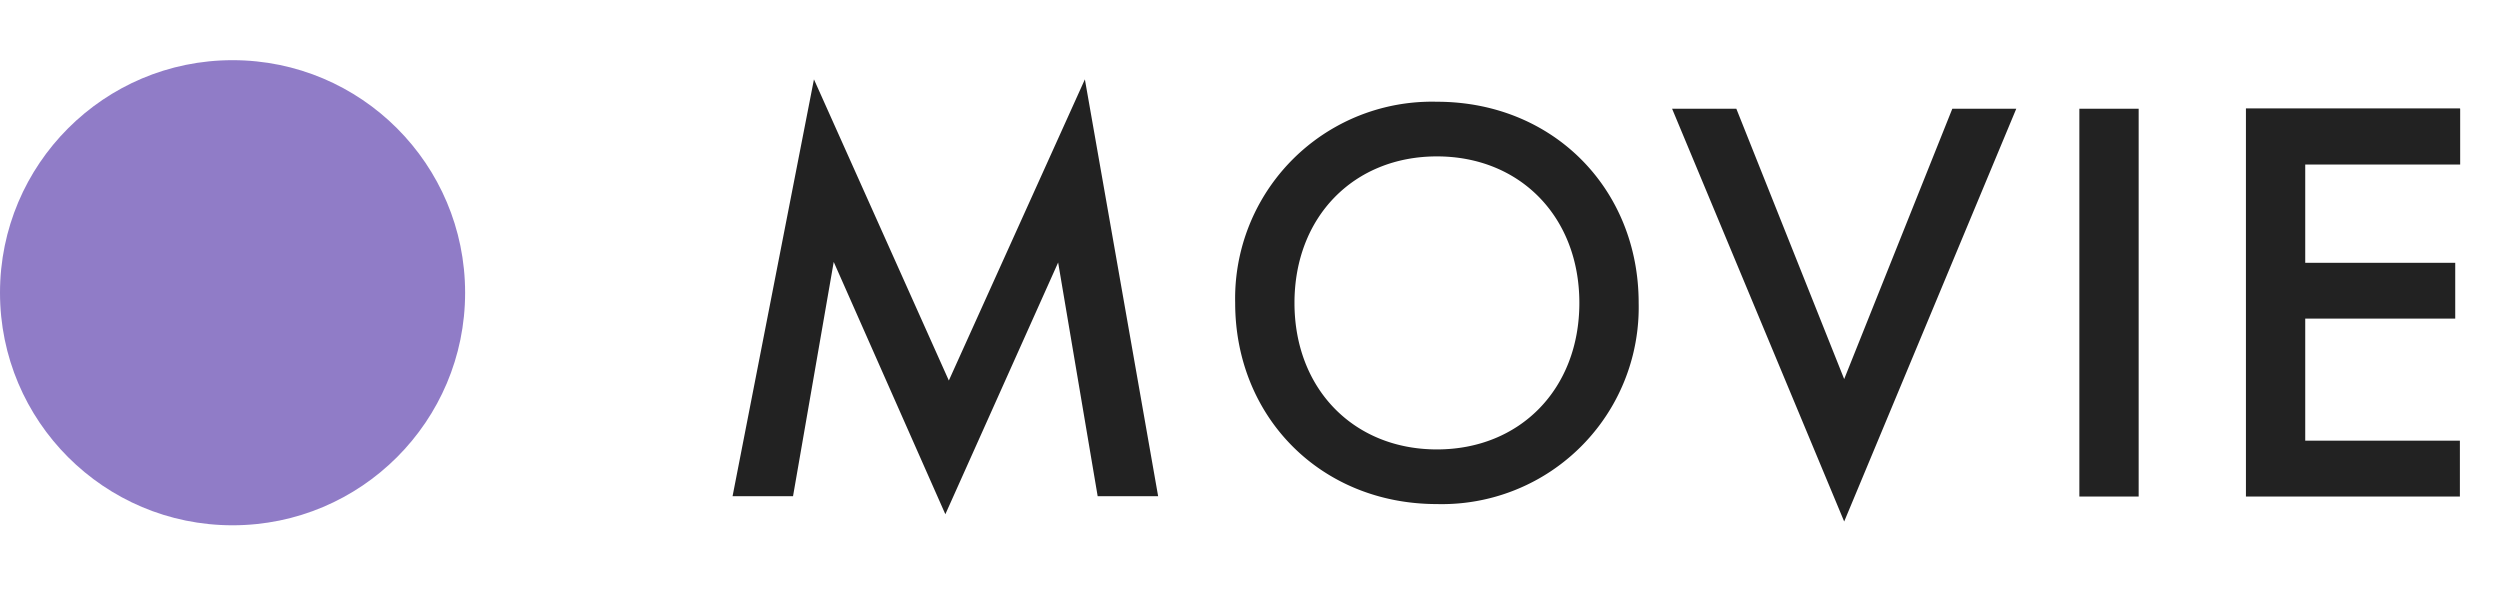
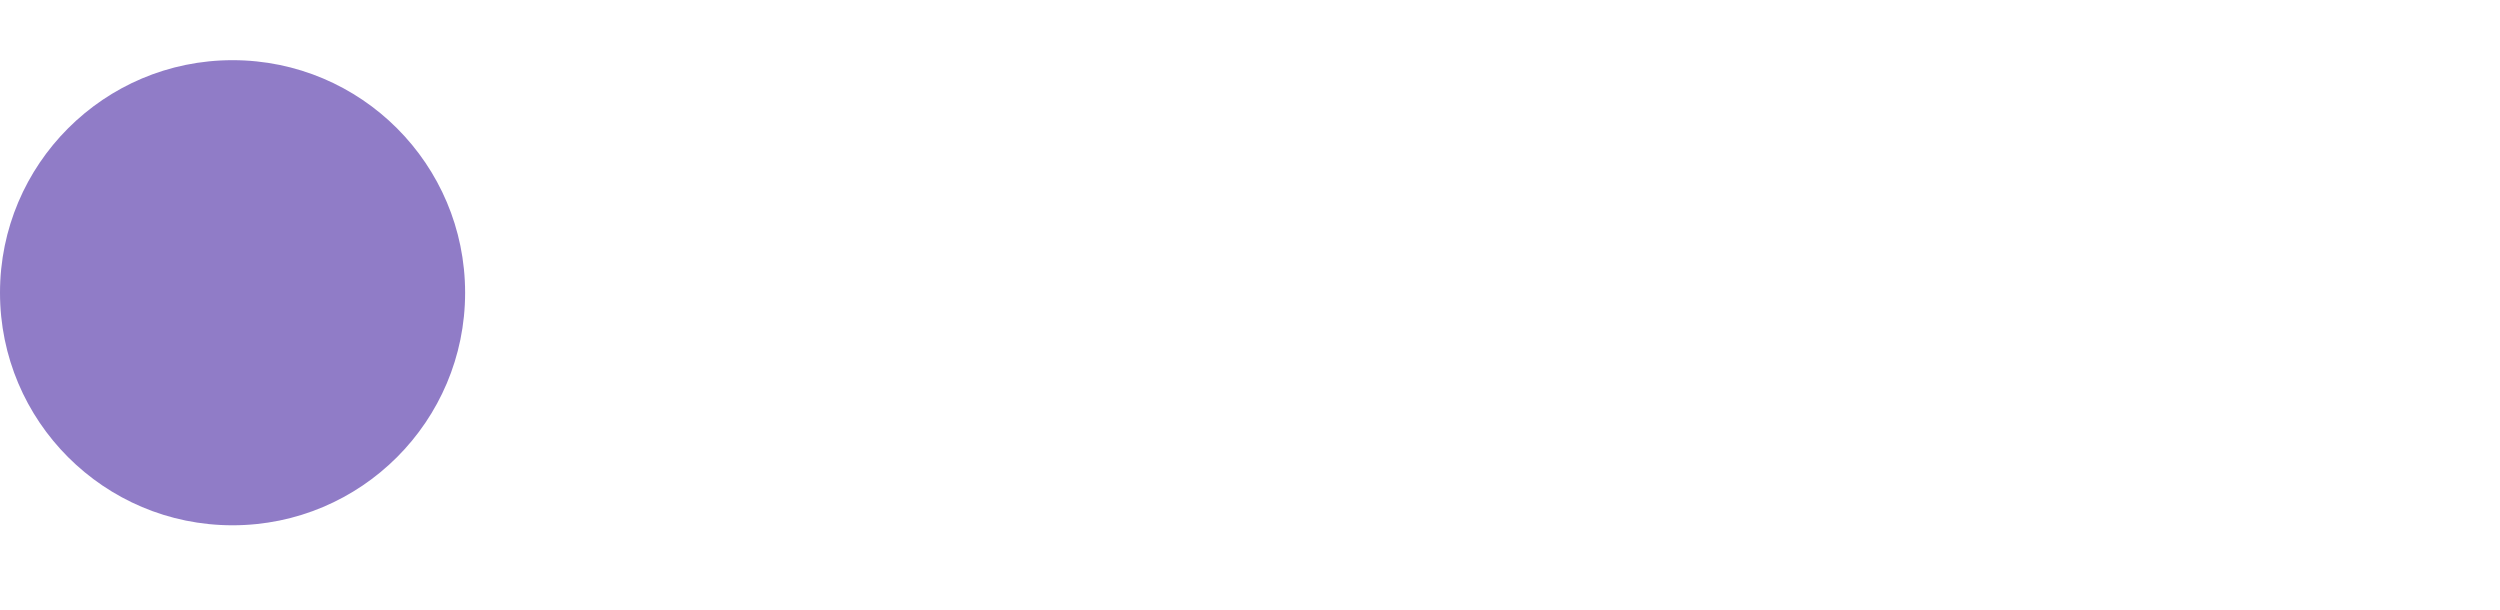
<svg xmlns="http://www.w3.org/2000/svg" fill="none" viewBox="0 0 86 21">
  <circle cx="8" cy="10.07" r="8" fill="#907CC7" />
-   <path d="M27.28 17.07H25.2L28 2.73l4.64 10.36 4.68-10.36 2.52 14.34h-2.08L36.4 9.03l-3.88 8.66-3.84-8.68-1.4 8.06ZM49.43 3.5c4 0 6.94 3 6.94 6.92a6.77 6.77 0 0 1-6.94 6.92c-4 0-6.94-3-6.94-6.92a6.77 6.77 0 0 1 6.94-6.92Zm0 11.96c2.86 0 4.9-2.08 4.9-5.04s-2.04-5.04-4.9-5.04c-2.86 0-4.9 2.08-4.9 5.04s2.04 5.04 4.9 5.04Zm8.1-11.72h2.2l3.71 9.3 3.72-9.3h2.2l-5.92 14.2-5.92-14.2Zm14 0h2.04v13.34h-2.04V3.73Zm13.1 0v1.92H79.3v3.38h5.16v1.92H79.3v4.2h5.32v1.92h-7.36V3.73h7.36Z" fill="#222" />
</svg>